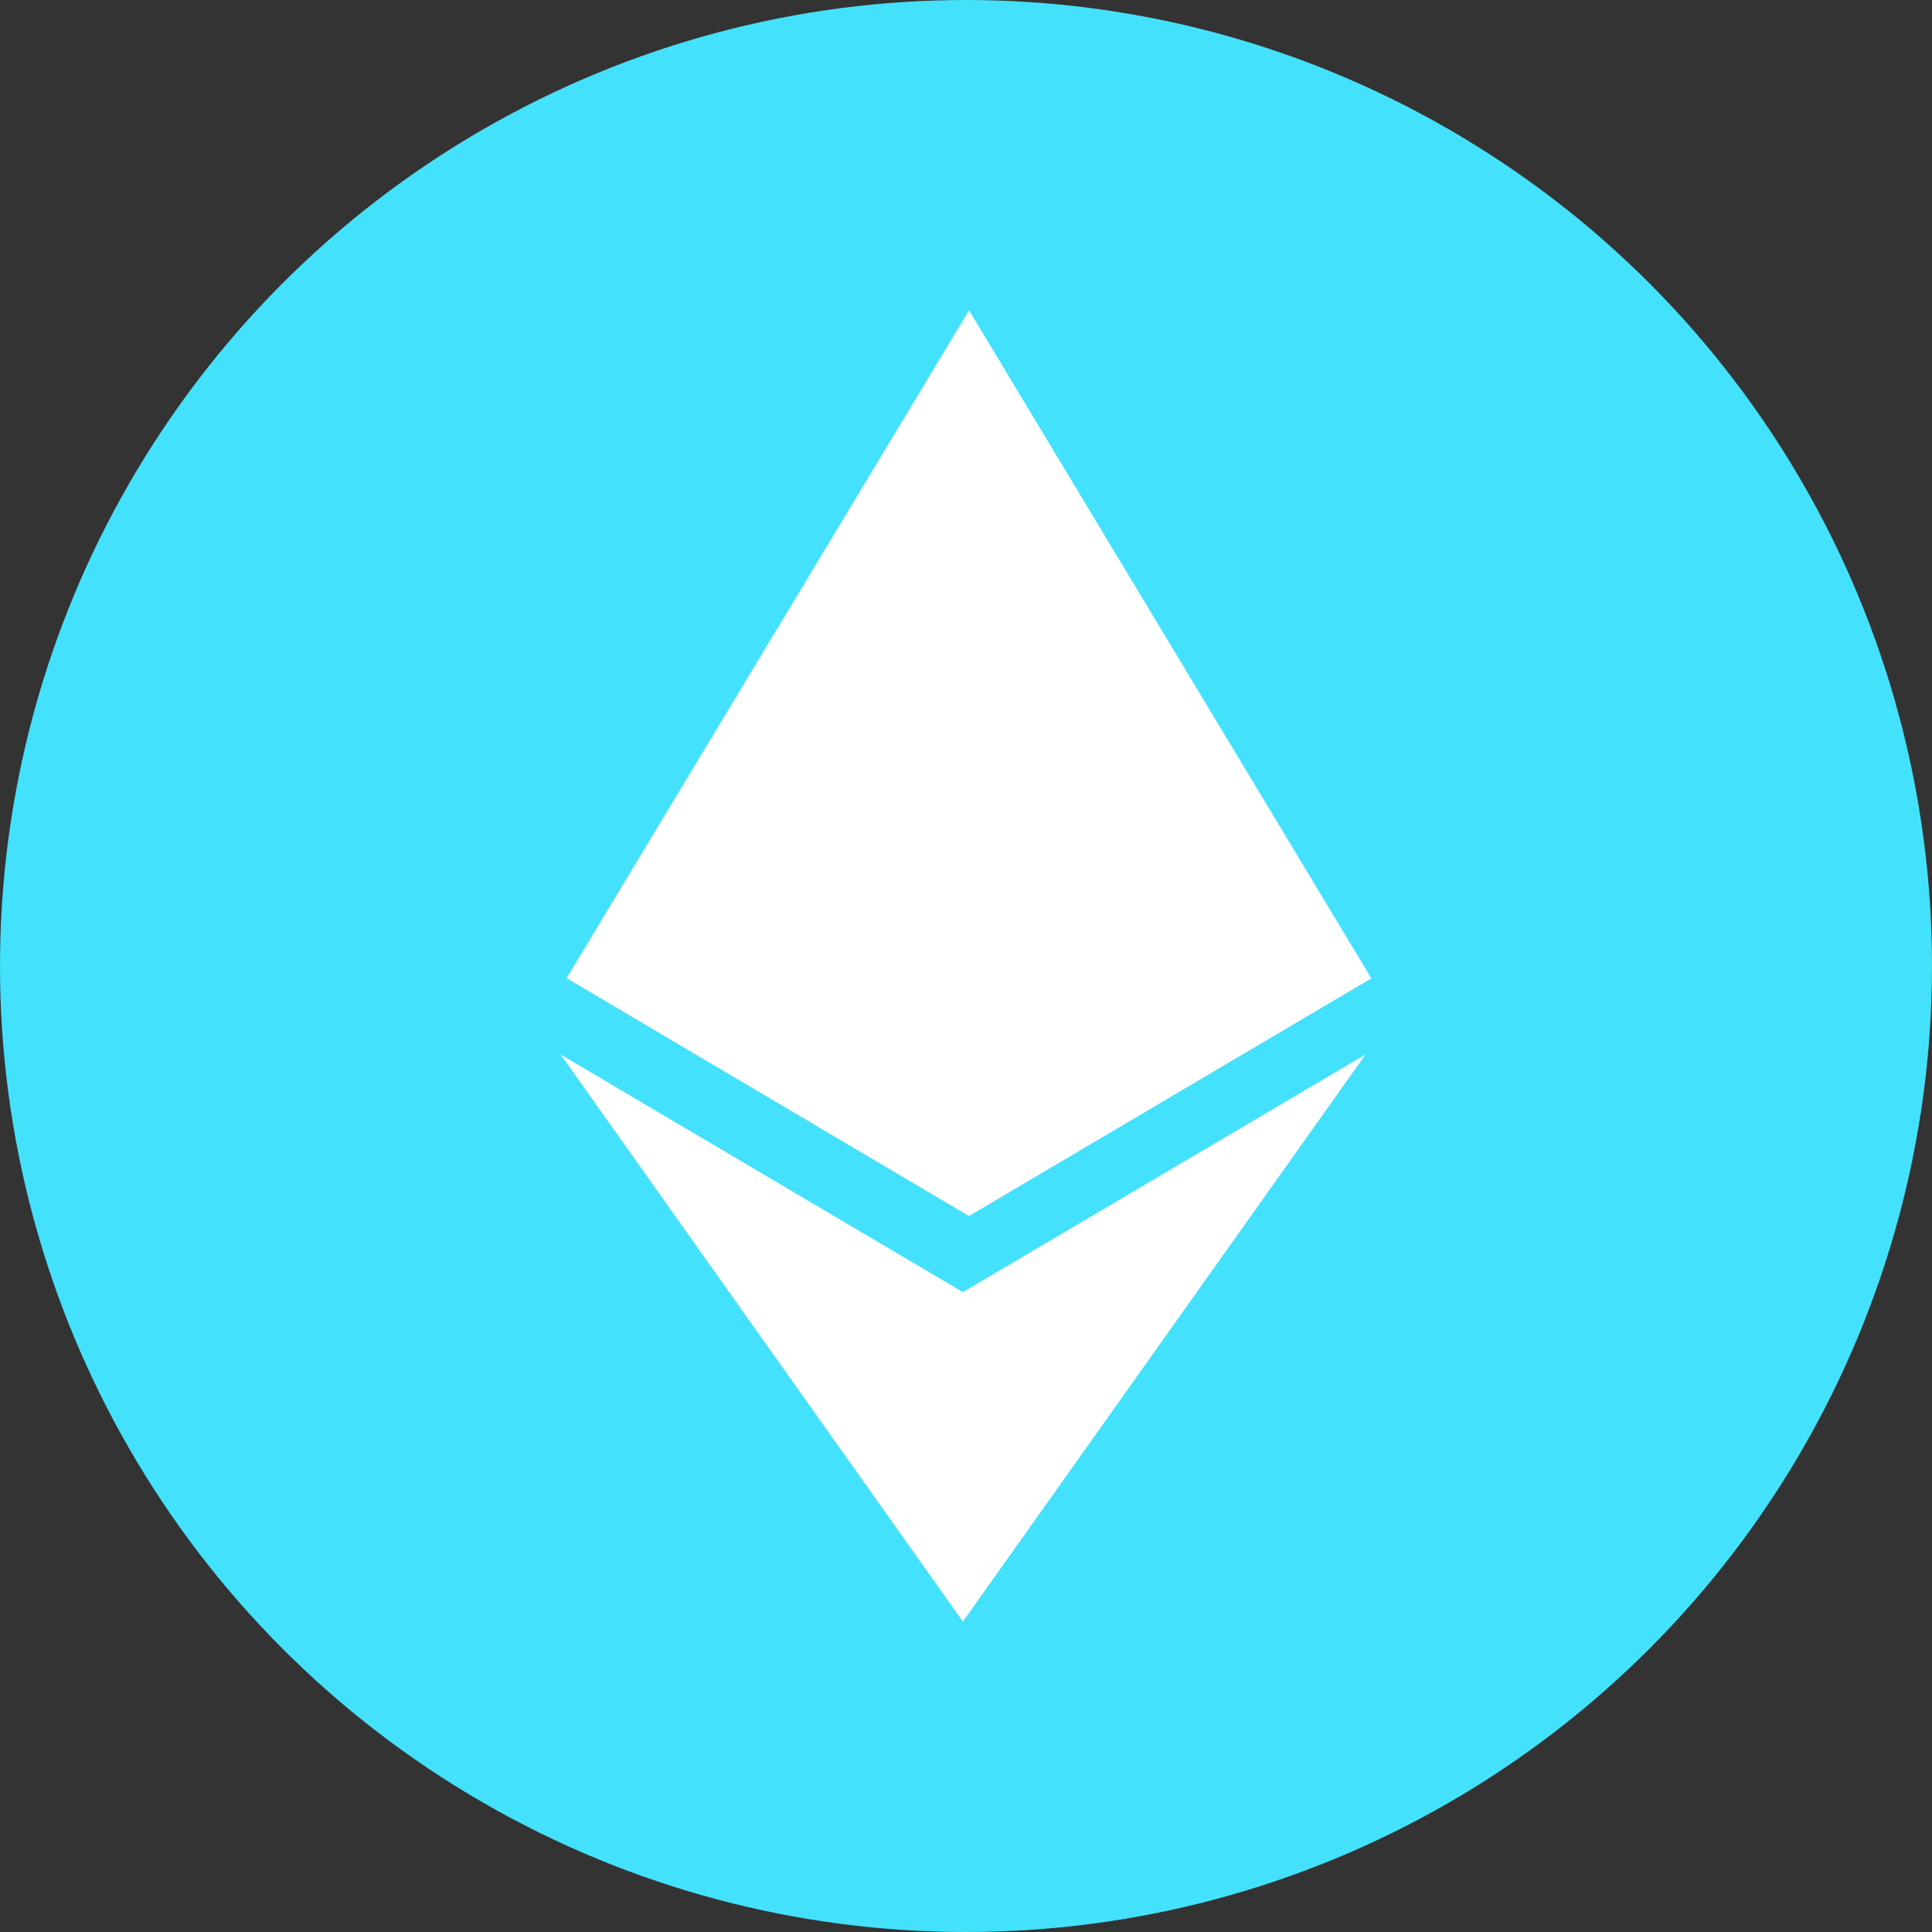
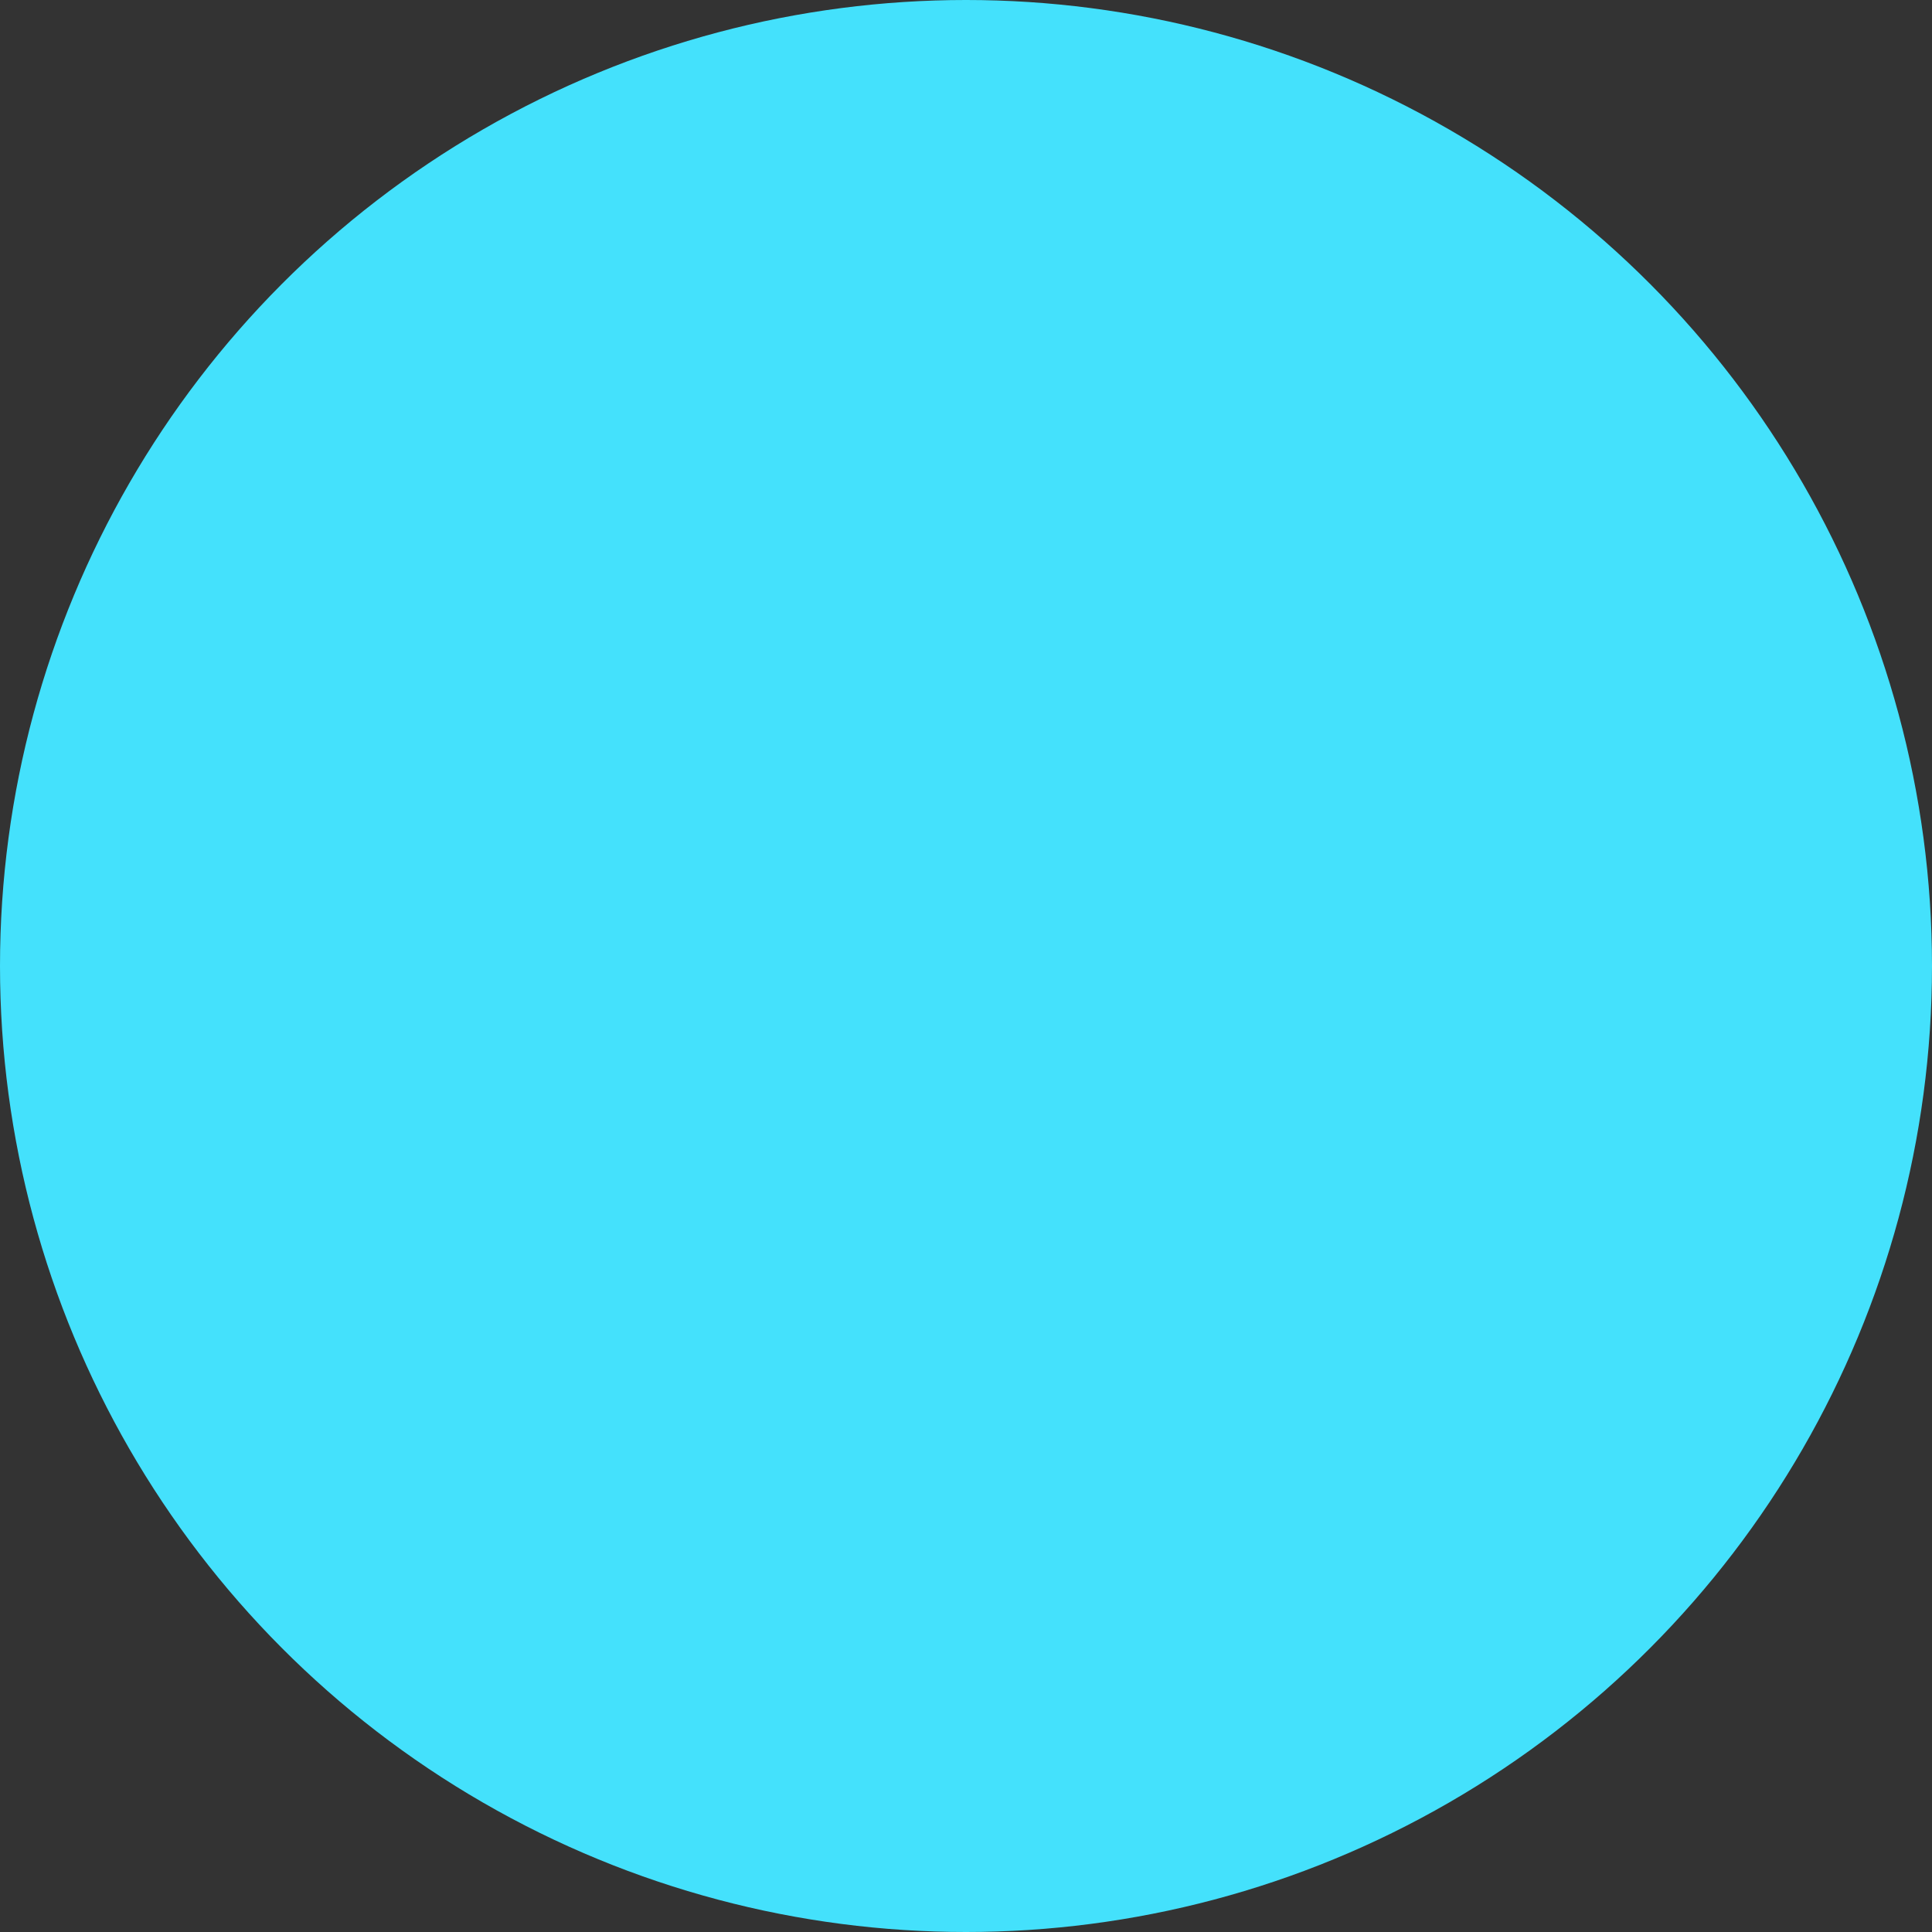
<svg xmlns="http://www.w3.org/2000/svg" width="45" height="45" viewBox="0 0 45 45">
  <rect x="0" y="0" width="45" height="45" fill="#333333" stroke="none" />
  <g transform="translate(9250 12484)">
    <circle cx="22.5" cy="22.5" r="22.5" transform="translate(-9250 -12484)" fill="#44e1fc" />
-     <path d="M16.241,22.868,6.87,17.332l9.37,13.209,9.379-13.209-9.381,5.536ZM16.384,0,7.01,15.554l9.372,5.541,9.372-5.536Z" transform="translate(-9243.813 -12476.771)" fill="#fff" />
  </g>
</svg>